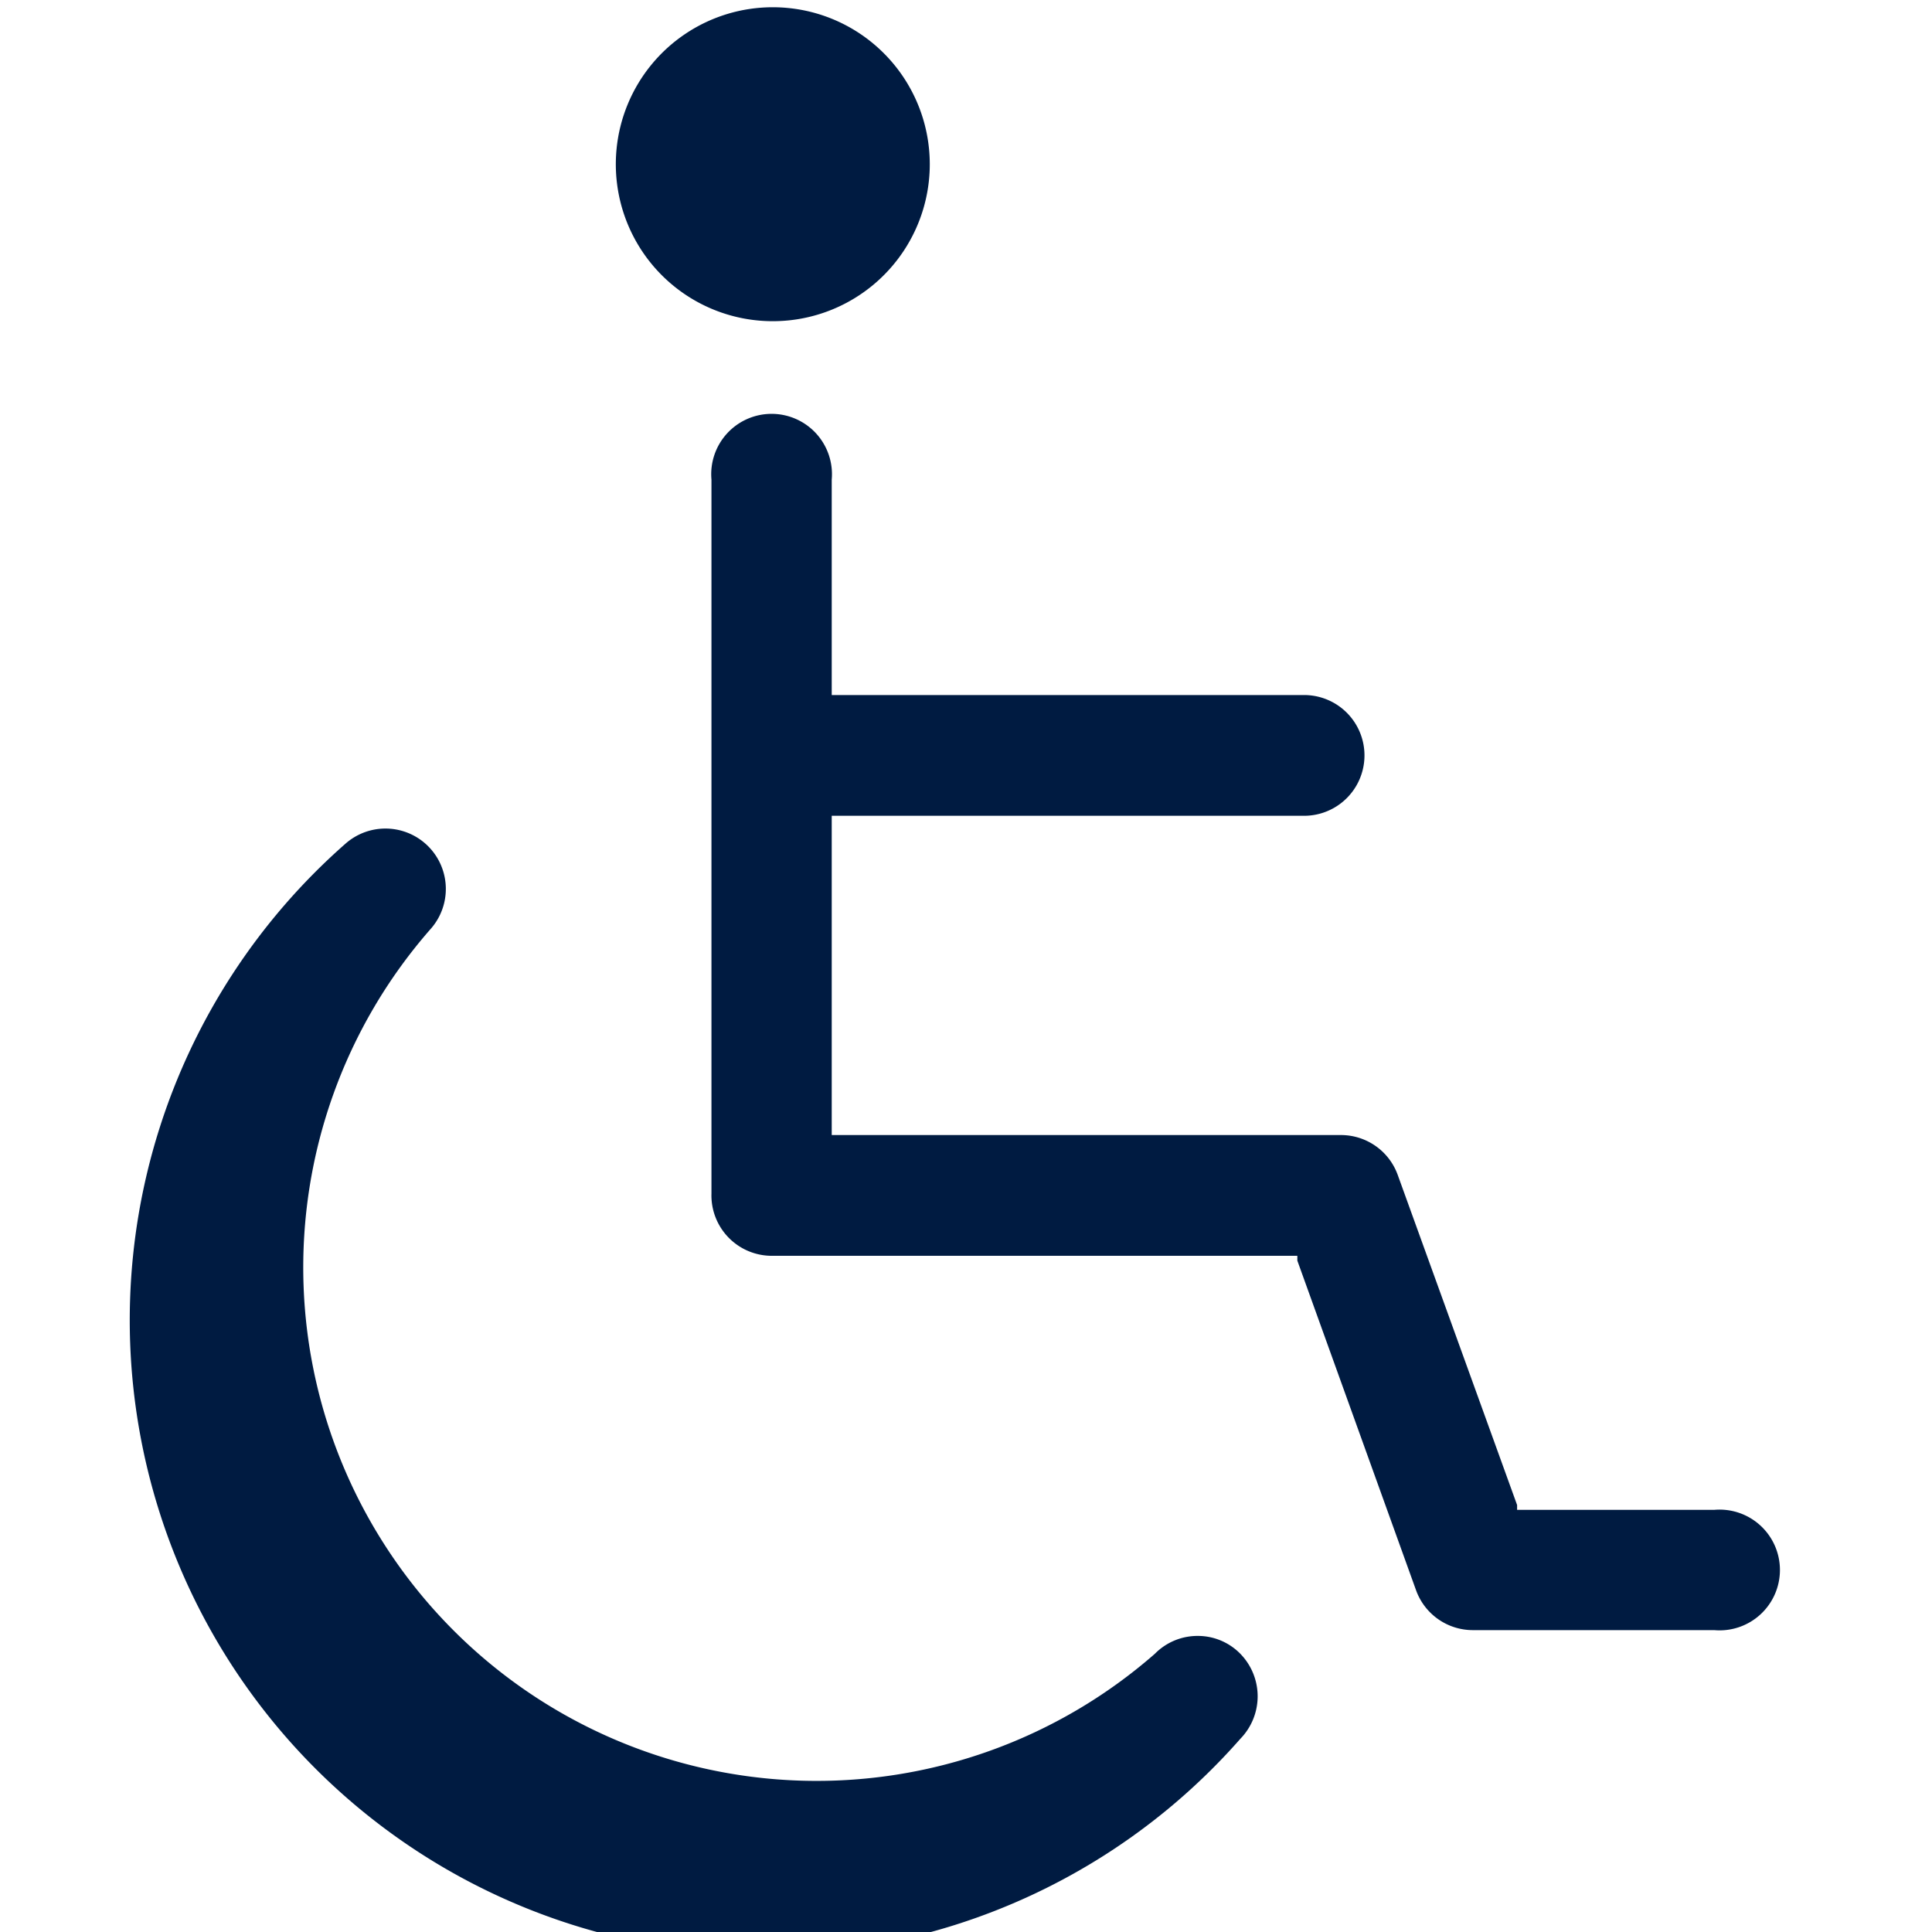
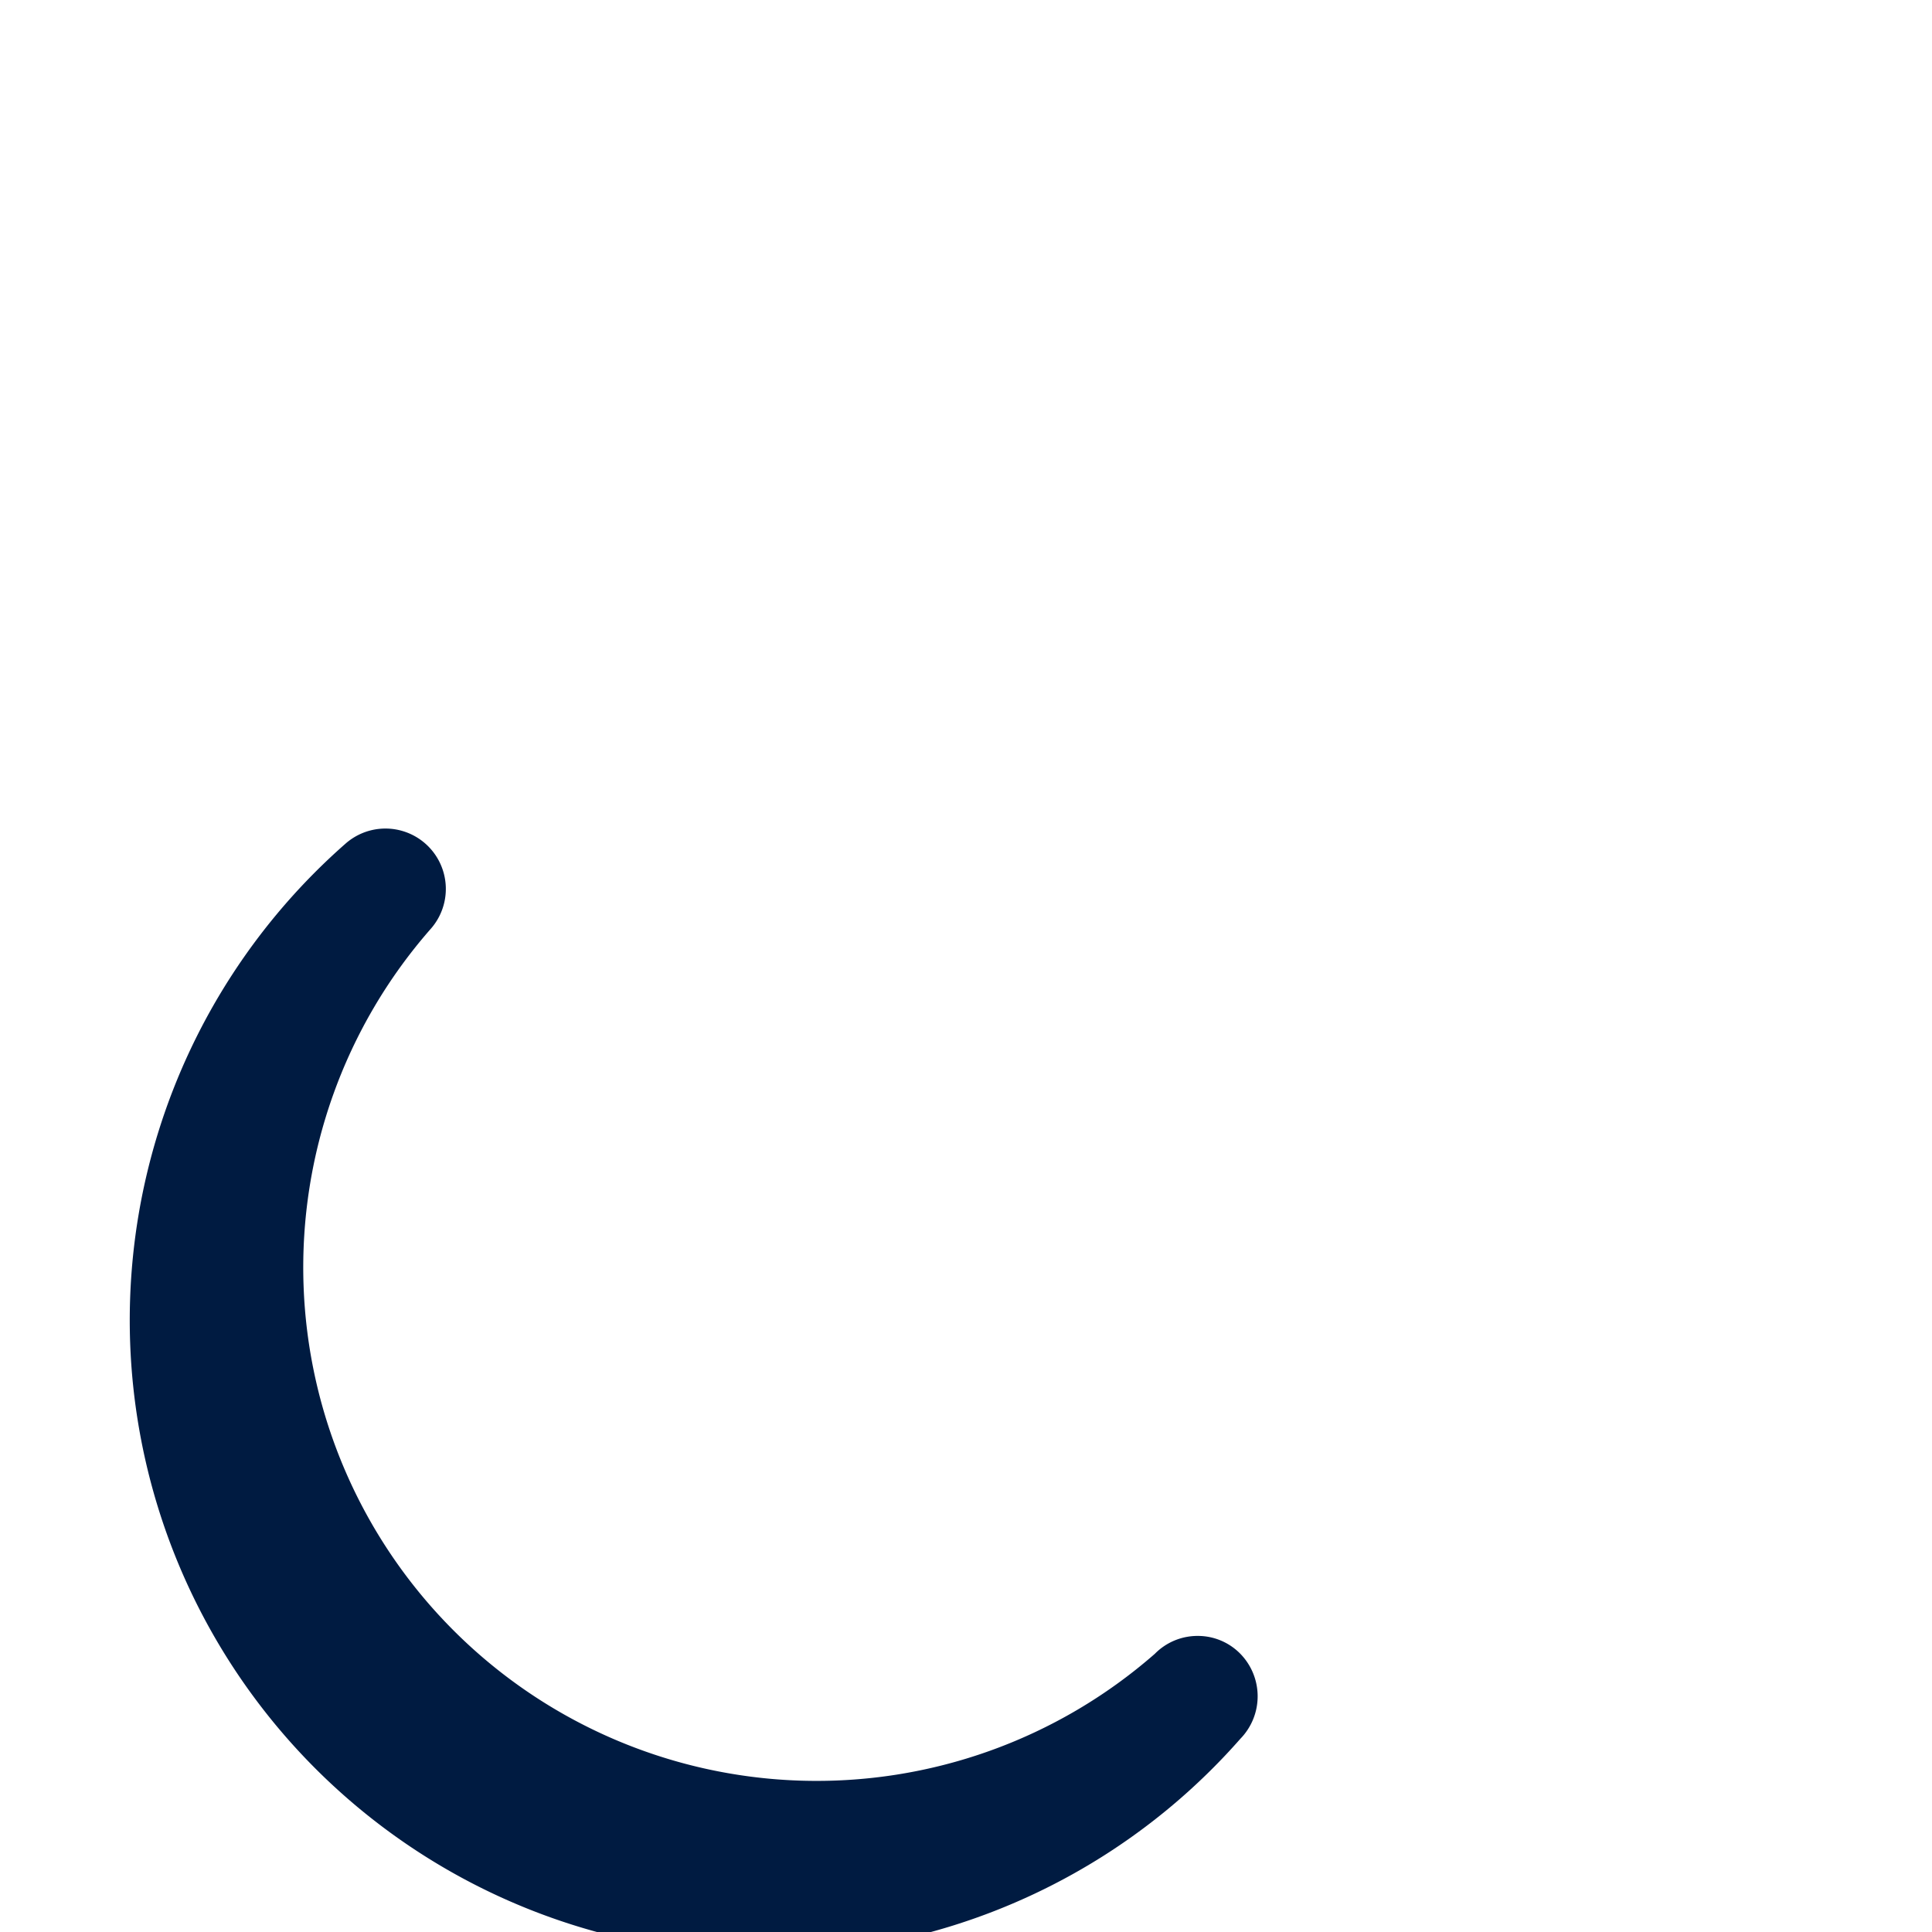
<svg xmlns="http://www.w3.org/2000/svg" width="24px" height="24px" viewBox="0 0 40 40">
  <defs>
    <style>.cls-1{fill:#001b41;}</style>
  </defs>
  <path class="cls-1" d="M25.68,34.24a1.23,1.23,0,0,0-.88-.37h0a1.24,1.24,0,0,0-.89.37,10.63,10.63,0,0,1-15-15,1.25,1.25,0,0,0-1.76-1.77A13.13,13.13,0,1,0,25.68,36a1.26,1.26,0,0,0,0-1.76Z" />
-   <path class="cls-1" d="M16,26H26.86l0,.1,2.46,6.83a1.25,1.25,0,0,0,1.17.82h5a1.25,1.25,0,1,0,0-2.49H31.41l0-.1-2.47-6.83a1.25,1.25,0,0,0-1.17-.83H17.22V16.89H27a1.25,1.25,0,0,0,0-2.5H17.22V9.93a1.25,1.25,0,1,0-2.49,0V24.71A1.25,1.25,0,0,0,16,26Z" />
-   <path class="cls-1" d="M16,.15a3.25,3.25,0,1,0,3.25,3.24A3.25,3.25,0,0,0,16,.15Z" />
</svg>